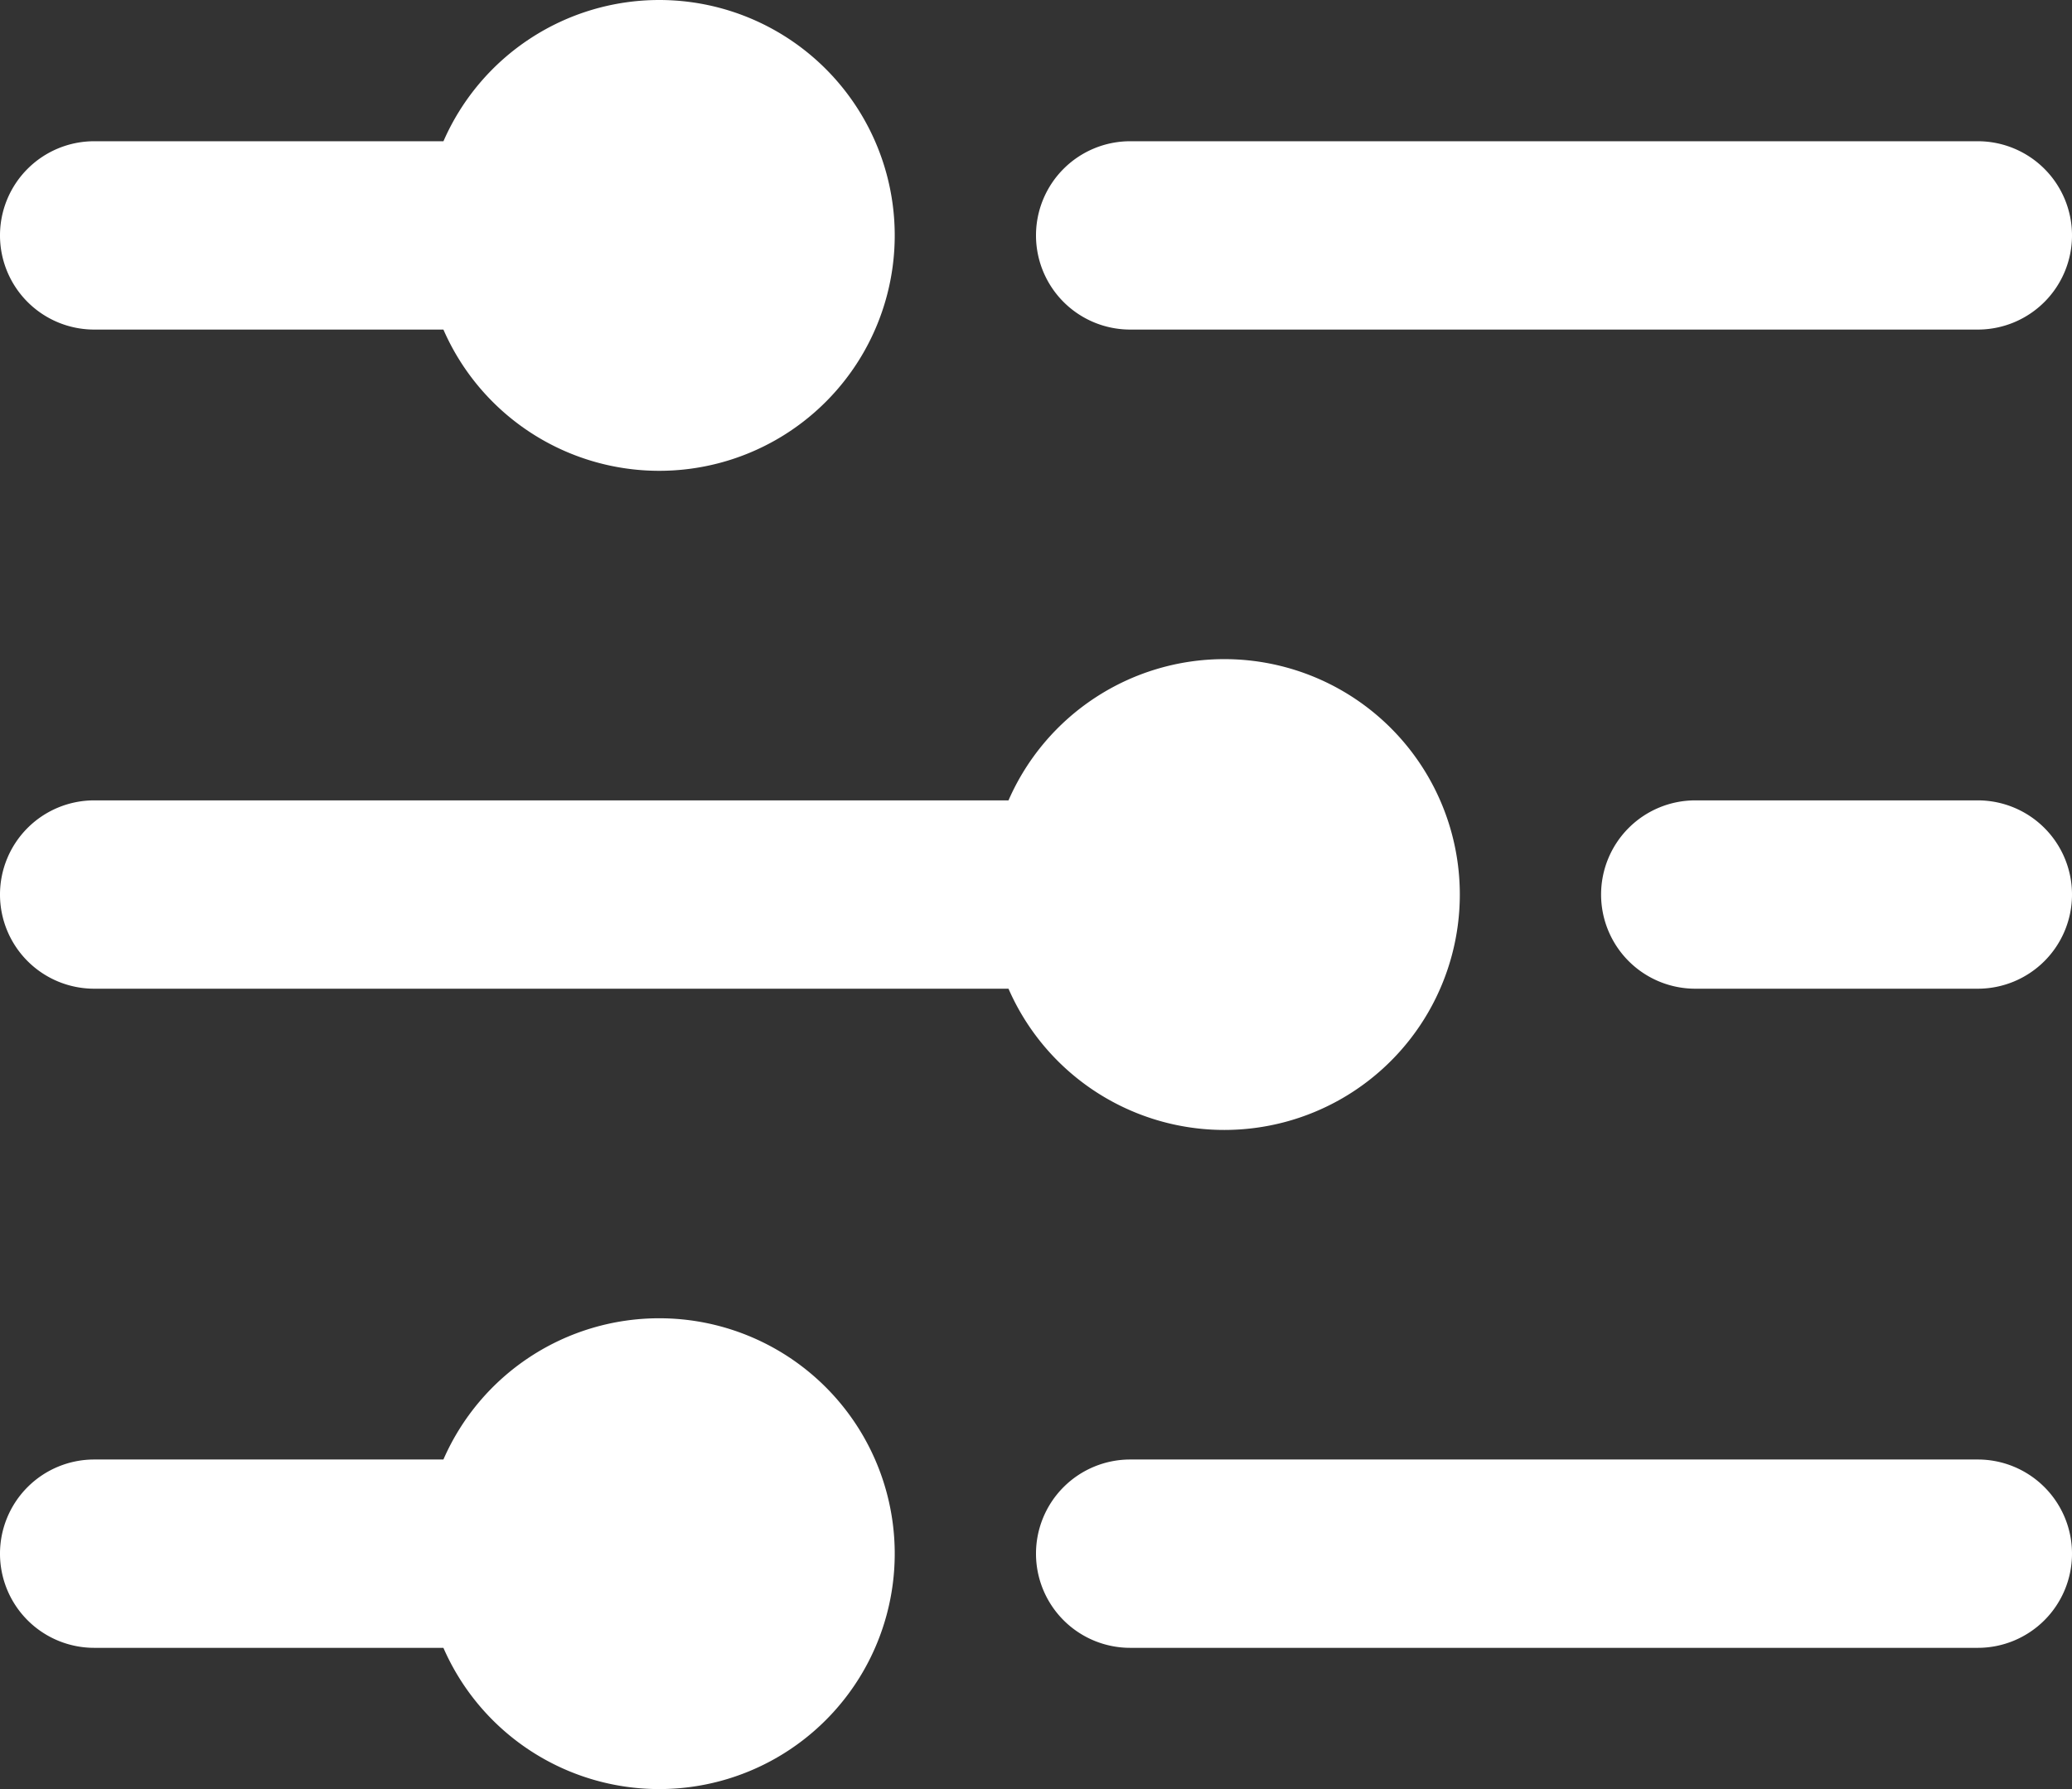
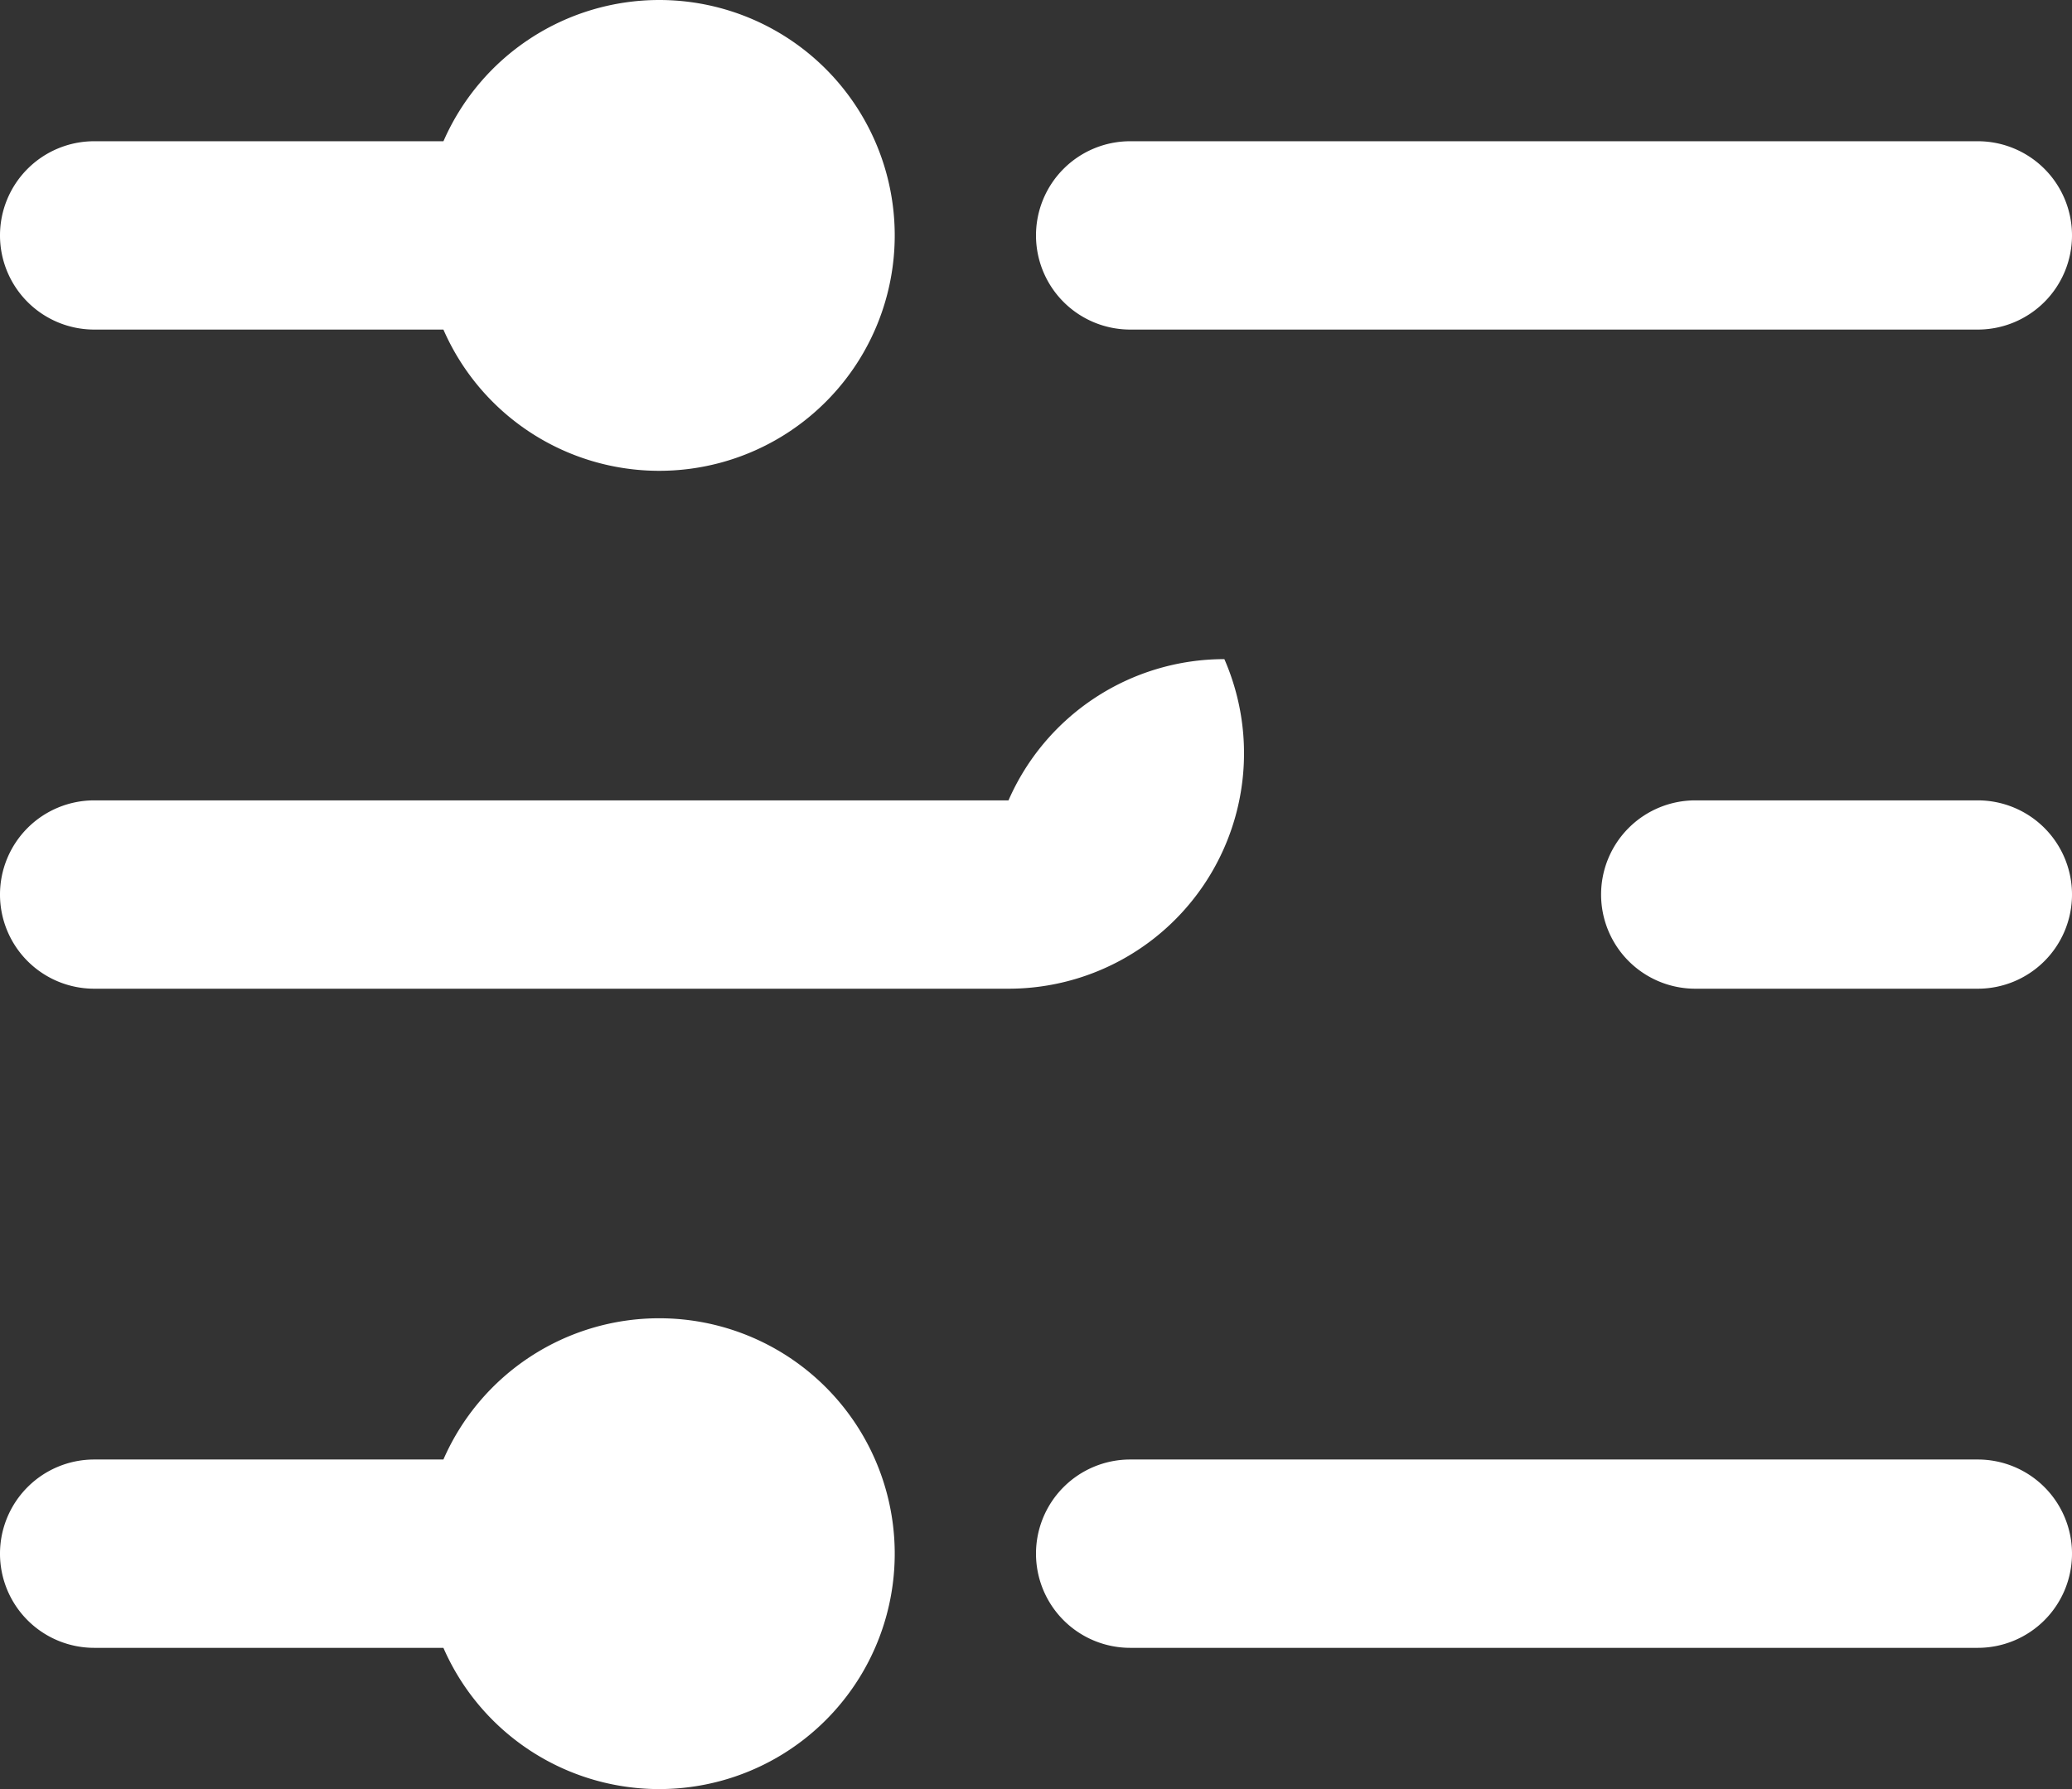
<svg xmlns="http://www.w3.org/2000/svg" width="44" height="38" viewBox="0 0 44 38">
  <rect x="0" y="0" width="44" height="38" fill="#333333" stroke="none" />
  <g transform="translate(-664 -6051)">
-     <path d="M-2484.584,9H-2492a2,2,0,0,1-2-2,2,2,0,0,1,2-2h7.416A5,5,0,0,1-2480,2a5,5,0,0,1,5,5,5,5,0,0,1-5,5A5,5,0,0,1-2484.584,9ZM-2470,9a2,2,0,0,1-2-2,2,2,0,0,1,2-2h18a2,2,0,0,1,2,2,2,2,0,0,1-2,2Zm-2.584-14H-2492a2,2,0,0,1-2-2,2,2,0,0,1,2-2h19.416A5,5,0,0,1-2468-12a5,5,0,0,1,5,5,5,5,0,0,1-5,5A5,5,0,0,1-2472.584-5ZM-2458-5a2,2,0,0,1-2-2,2,2,0,0,1,2-2h6a2,2,0,0,1,2,2,2,2,0,0,1-2,2Zm-26.584-14H-2492a2,2,0,0,1-2-2,2,2,0,0,1,2-2h7.417A5,5,0,0,1-2480-26a5,5,0,0,1,5,5,5,5,0,0,1-5,5A5,5,0,0,1-2484.584-19ZM-2470-19a2,2,0,0,1-2-2,2,2,0,0,1,2-2h18a2,2,0,0,1,2,2,2,2,0,0,1-2,2Z" transform="translate(3158 6077)" fill="#fff" />
+     <path d="M-2484.584,9H-2492a2,2,0,0,1-2-2,2,2,0,0,1,2-2h7.416A5,5,0,0,1-2480,2a5,5,0,0,1,5,5,5,5,0,0,1-5,5A5,5,0,0,1-2484.584,9ZM-2470,9a2,2,0,0,1-2-2,2,2,0,0,1,2-2h18a2,2,0,0,1,2,2,2,2,0,0,1-2,2Zm-2.584-14H-2492a2,2,0,0,1-2-2,2,2,0,0,1,2-2h19.416A5,5,0,0,1-2468-12A5,5,0,0,1-2472.584-5ZM-2458-5a2,2,0,0,1-2-2,2,2,0,0,1,2-2h6a2,2,0,0,1,2,2,2,2,0,0,1-2,2Zm-26.584-14H-2492a2,2,0,0,1-2-2,2,2,0,0,1,2-2h7.417A5,5,0,0,1-2480-26a5,5,0,0,1,5,5,5,5,0,0,1-5,5A5,5,0,0,1-2484.584-19ZM-2470-19a2,2,0,0,1-2-2,2,2,0,0,1,2-2h18a2,2,0,0,1,2,2,2,2,0,0,1-2,2Z" transform="translate(3158 6077)" fill="#fff" />
  </g>
</svg>